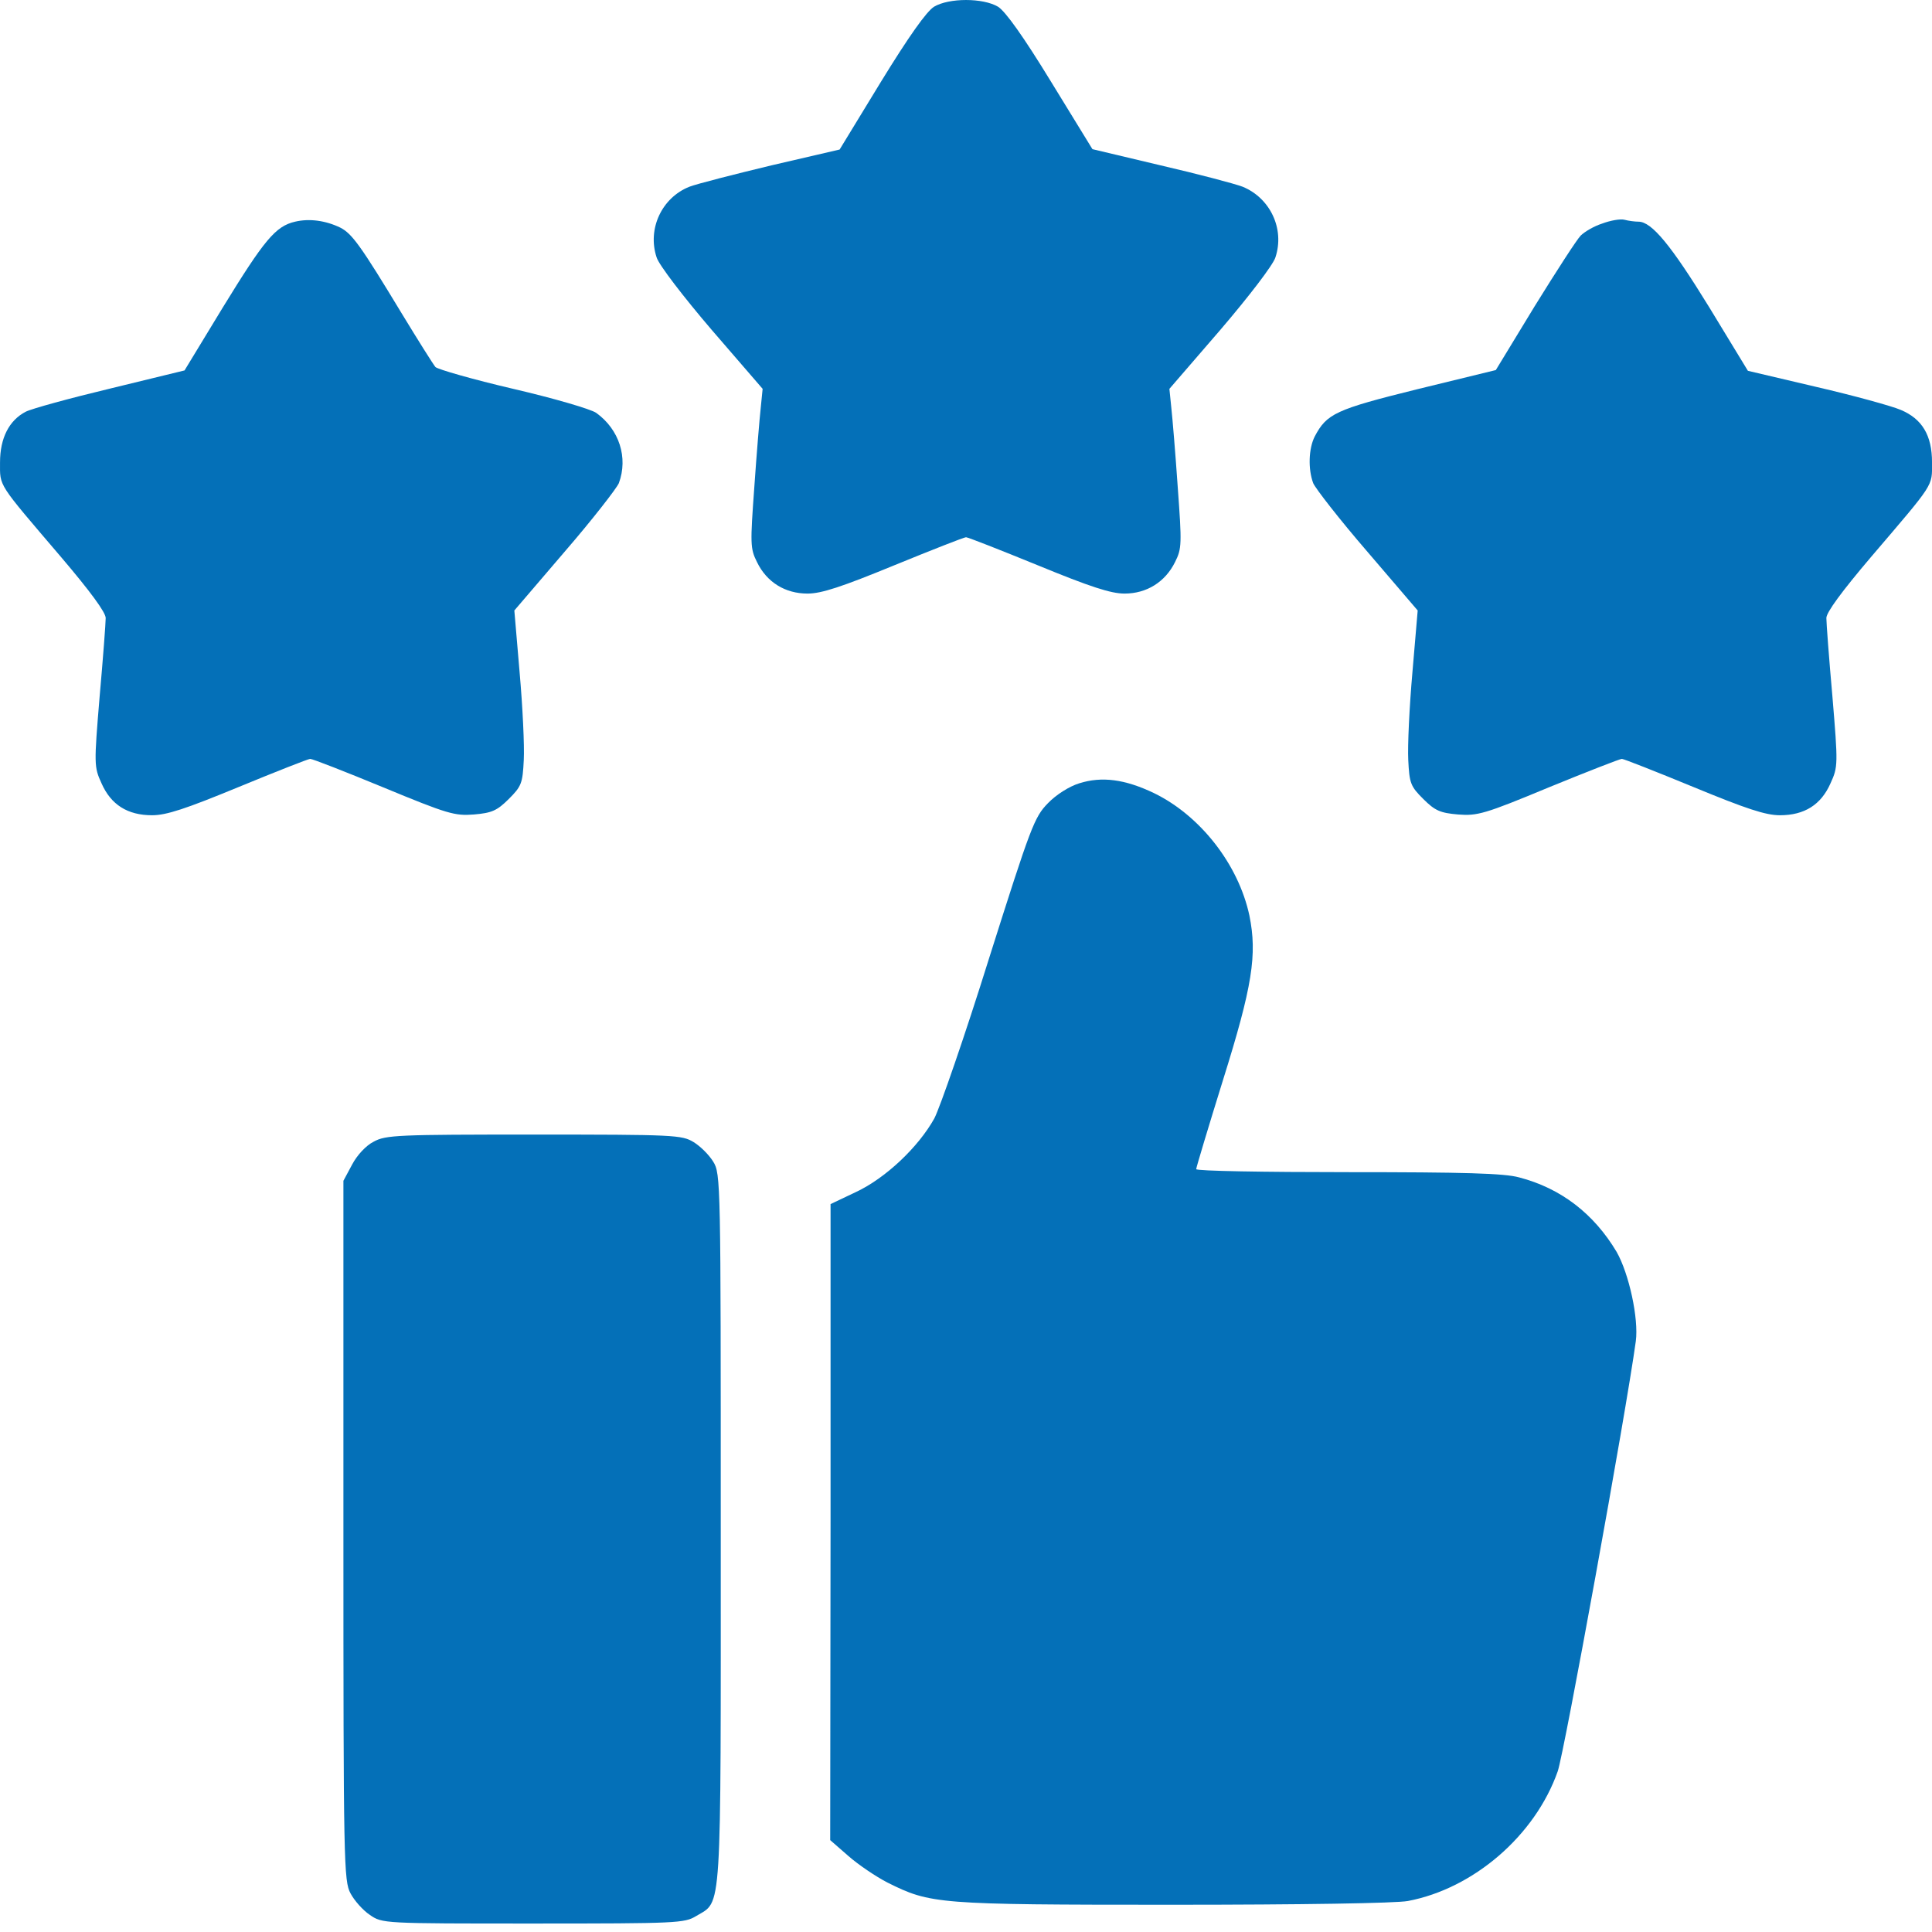
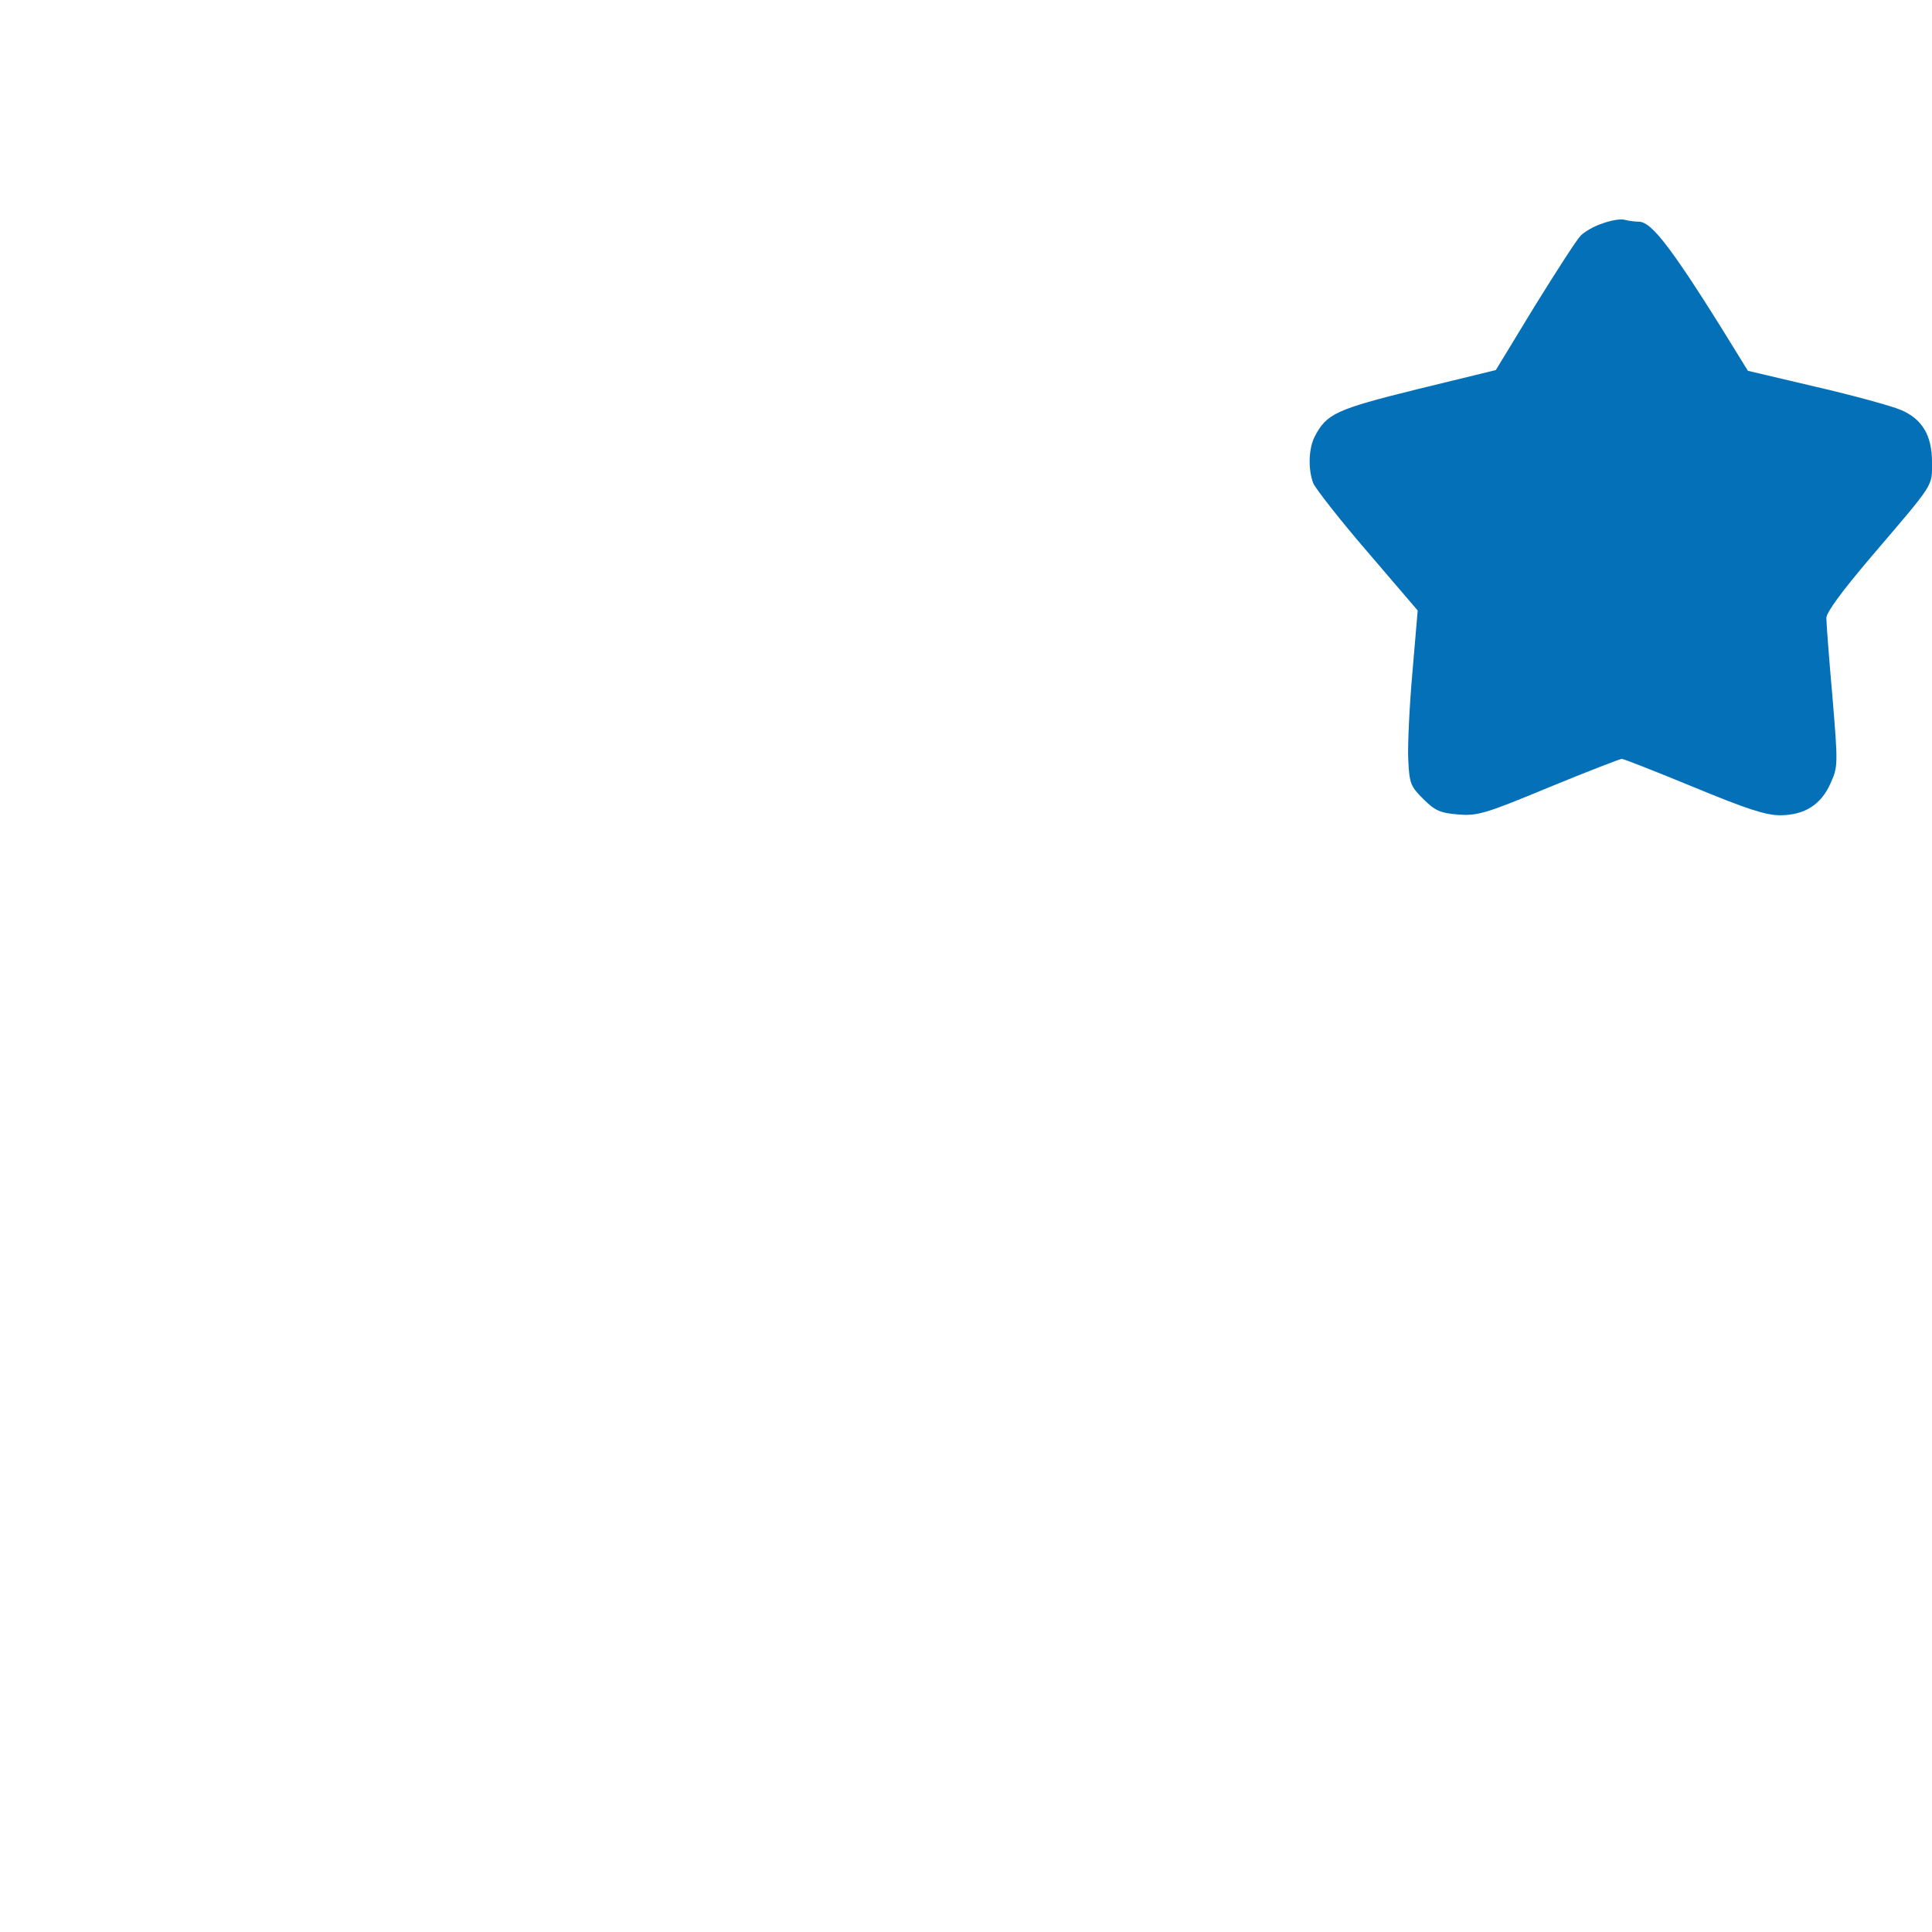
<svg xmlns="http://www.w3.org/2000/svg" width="68" height="68" viewBox="0 0 68 68" fill="none">
-   <path d="M32.872 0.238C32.606 0.41 31.995 1.269 31.012 2.869L29.552 5.263L27.161 5.818C25.846 6.135 24.544 6.466 24.266 6.572C23.296 6.955 22.778 8.053 23.11 9.058C23.19 9.322 24.053 10.446 25.049 11.61L26.842 13.686L26.776 14.347C26.736 14.704 26.63 15.973 26.55 17.137C26.404 19.147 26.404 19.306 26.643 19.782C26.988 20.496 27.639 20.892 28.423 20.892C28.914 20.892 29.631 20.654 31.464 19.901C32.792 19.358 33.934 18.909 34.001 18.909C34.067 18.909 35.209 19.358 36.538 19.901C38.37 20.654 39.101 20.892 39.579 20.892C40.362 20.892 41.013 20.482 41.358 19.782C41.598 19.306 41.598 19.147 41.452 17.137C41.372 15.973 41.266 14.704 41.226 14.347L41.159 13.686L42.952 11.61C43.948 10.446 44.812 9.322 44.891 9.058C45.223 8.053 44.705 6.969 43.736 6.572C43.457 6.466 42.155 6.122 40.841 5.818L38.45 5.25L36.989 2.869C36.02 1.283 35.395 0.41 35.13 0.238C34.598 -0.079 33.403 -0.079 32.872 0.238Z" fill="#0470B8" />
-   <path d="M10.387 7.802C9.696 7.96 9.298 8.449 7.837 10.83L6.495 13.038L3.892 13.672C2.458 14.016 1.103 14.387 0.904 14.492C0.32 14.796 0.001 15.418 0.001 16.277C0.001 17.137 -0.105 16.965 2.152 19.61C3.175 20.813 3.72 21.553 3.72 21.752C3.72 21.924 3.627 23.167 3.507 24.515C3.308 26.909 3.308 26.988 3.573 27.57C3.905 28.324 4.49 28.694 5.353 28.694C5.858 28.694 6.535 28.469 8.395 27.702C9.709 27.16 10.852 26.71 10.918 26.71C10.998 26.71 12.153 27.16 13.495 27.715C15.766 28.654 16.005 28.72 16.682 28.667C17.306 28.614 17.492 28.535 17.904 28.125C18.355 27.676 18.395 27.57 18.435 26.75C18.462 26.248 18.395 24.872 18.289 23.669L18.103 21.487L19.869 19.424C20.852 18.287 21.702 17.19 21.782 17.005C22.114 16.106 21.795 15.114 20.985 14.532C20.799 14.4 19.484 14.016 18.063 13.686C16.642 13.355 15.407 12.998 15.327 12.919C15.248 12.826 14.716 11.98 14.145 11.041C12.698 8.648 12.392 8.225 11.98 8.013C11.463 7.762 10.891 7.683 10.387 7.802Z" fill="#0470B8" />
-   <path d="M56.393 7.868C56.101 7.96 55.769 8.159 55.636 8.291C55.503 8.423 54.786 9.534 54.016 10.777L52.648 13.025L49.885 13.699C47.003 14.413 46.698 14.559 46.273 15.365C46.06 15.788 46.034 16.502 46.22 17.005C46.299 17.19 47.149 18.287 48.132 19.424L49.898 21.487L49.712 23.669C49.606 24.872 49.54 26.248 49.566 26.75C49.606 27.57 49.646 27.676 50.098 28.125C50.509 28.535 50.695 28.614 51.32 28.667C51.997 28.72 52.249 28.654 54.507 27.715C55.862 27.16 57.017 26.71 57.084 26.71C57.15 26.71 58.292 27.16 59.607 27.702C61.466 28.469 62.144 28.694 62.648 28.694C63.512 28.694 64.096 28.324 64.428 27.57C64.694 26.988 64.694 26.909 64.495 24.515C64.375 23.167 64.282 21.924 64.282 21.752C64.282 21.553 64.827 20.813 65.849 19.61C68.107 16.965 68.001 17.137 68.001 16.277C68.001 15.325 67.656 14.744 66.898 14.426C66.593 14.294 65.252 13.924 63.937 13.62L61.52 13.051L60.152 10.803C58.81 8.621 58.133 7.802 57.668 7.802C57.548 7.802 57.323 7.775 57.177 7.735C57.031 7.696 56.672 7.762 56.393 7.868Z" fill="#0470B8" />
-   <path d="M37.985 27.57C37.64 27.676 37.175 27.967 36.883 28.271C36.405 28.76 36.285 29.078 34.811 33.732C33.961 36.456 33.084 38.982 32.885 39.365C32.327 40.37 31.172 41.468 30.123 41.957L29.233 42.38V53.58L29.22 64.766L29.857 65.322C30.202 65.626 30.826 66.049 31.238 66.261C32.752 67.014 32.965 67.041 41.252 67.041C45.834 67.041 49.128 66.988 49.553 66.909C51.864 66.472 54.029 64.608 54.826 62.347C55.051 61.712 57.23 49.732 57.575 47.206C57.681 46.413 57.336 44.826 56.898 44.059C56.101 42.724 54.945 41.825 53.471 41.441C52.953 41.296 51.545 41.256 47.455 41.256C44.506 41.256 42.102 41.216 42.102 41.15C42.102 41.097 42.527 39.682 43.045 38.016C44.081 34.711 44.254 33.6 43.975 32.225C43.59 30.426 42.248 28.707 40.615 27.914C39.592 27.425 38.782 27.319 37.985 27.57Z" fill="#0470B8" />
-   <path d="M13.149 40.185C12.883 40.317 12.565 40.661 12.392 40.991L12.087 41.56V53.87C12.087 65.599 12.1 66.207 12.339 66.644C12.472 66.895 12.777 67.239 13.016 67.397C13.455 67.702 13.481 67.702 18.767 67.702C23.854 67.702 24.093 67.688 24.505 67.437C25.421 66.882 25.368 67.622 25.368 53.791C25.368 41.586 25.368 41.309 25.102 40.885C24.956 40.647 24.651 40.343 24.412 40.198C24 39.947 23.734 39.933 18.794 39.933C13.999 39.933 13.574 39.947 13.149 40.185Z" fill="#0470B8" />
+   <path d="M56.393 7.868C56.101 7.96 55.769 8.159 55.636 8.291C55.503 8.423 54.786 9.534 54.016 10.777L52.648 13.025L49.885 13.699C47.003 14.413 46.698 14.559 46.273 15.365C46.06 15.788 46.034 16.502 46.22 17.005C46.299 17.19 47.149 18.287 48.132 19.424L49.898 21.487L49.712 23.669C49.606 24.872 49.54 26.248 49.566 26.75C49.606 27.57 49.646 27.676 50.098 28.125C50.509 28.535 50.695 28.614 51.32 28.667C51.997 28.72 52.249 28.654 54.507 27.715C55.862 27.16 57.017 26.71 57.084 26.71C57.15 26.71 58.292 27.16 59.607 27.702C61.466 28.469 62.144 28.694 62.648 28.694C63.512 28.694 64.096 28.324 64.428 27.57C64.694 26.988 64.694 26.909 64.495 24.515C64.375 23.167 64.282 21.924 64.282 21.752C64.282 21.553 64.827 20.813 65.849 19.61C68.107 16.965 68.001 17.137 68.001 16.277C68.001 15.325 67.656 14.744 66.898 14.426C66.593 14.294 65.252 13.924 63.937 13.62L61.52 13.051C58.81 8.621 58.133 7.802 57.668 7.802C57.548 7.802 57.323 7.775 57.177 7.735C57.031 7.696 56.672 7.762 56.393 7.868Z" fill="#0470B8" />
</svg>